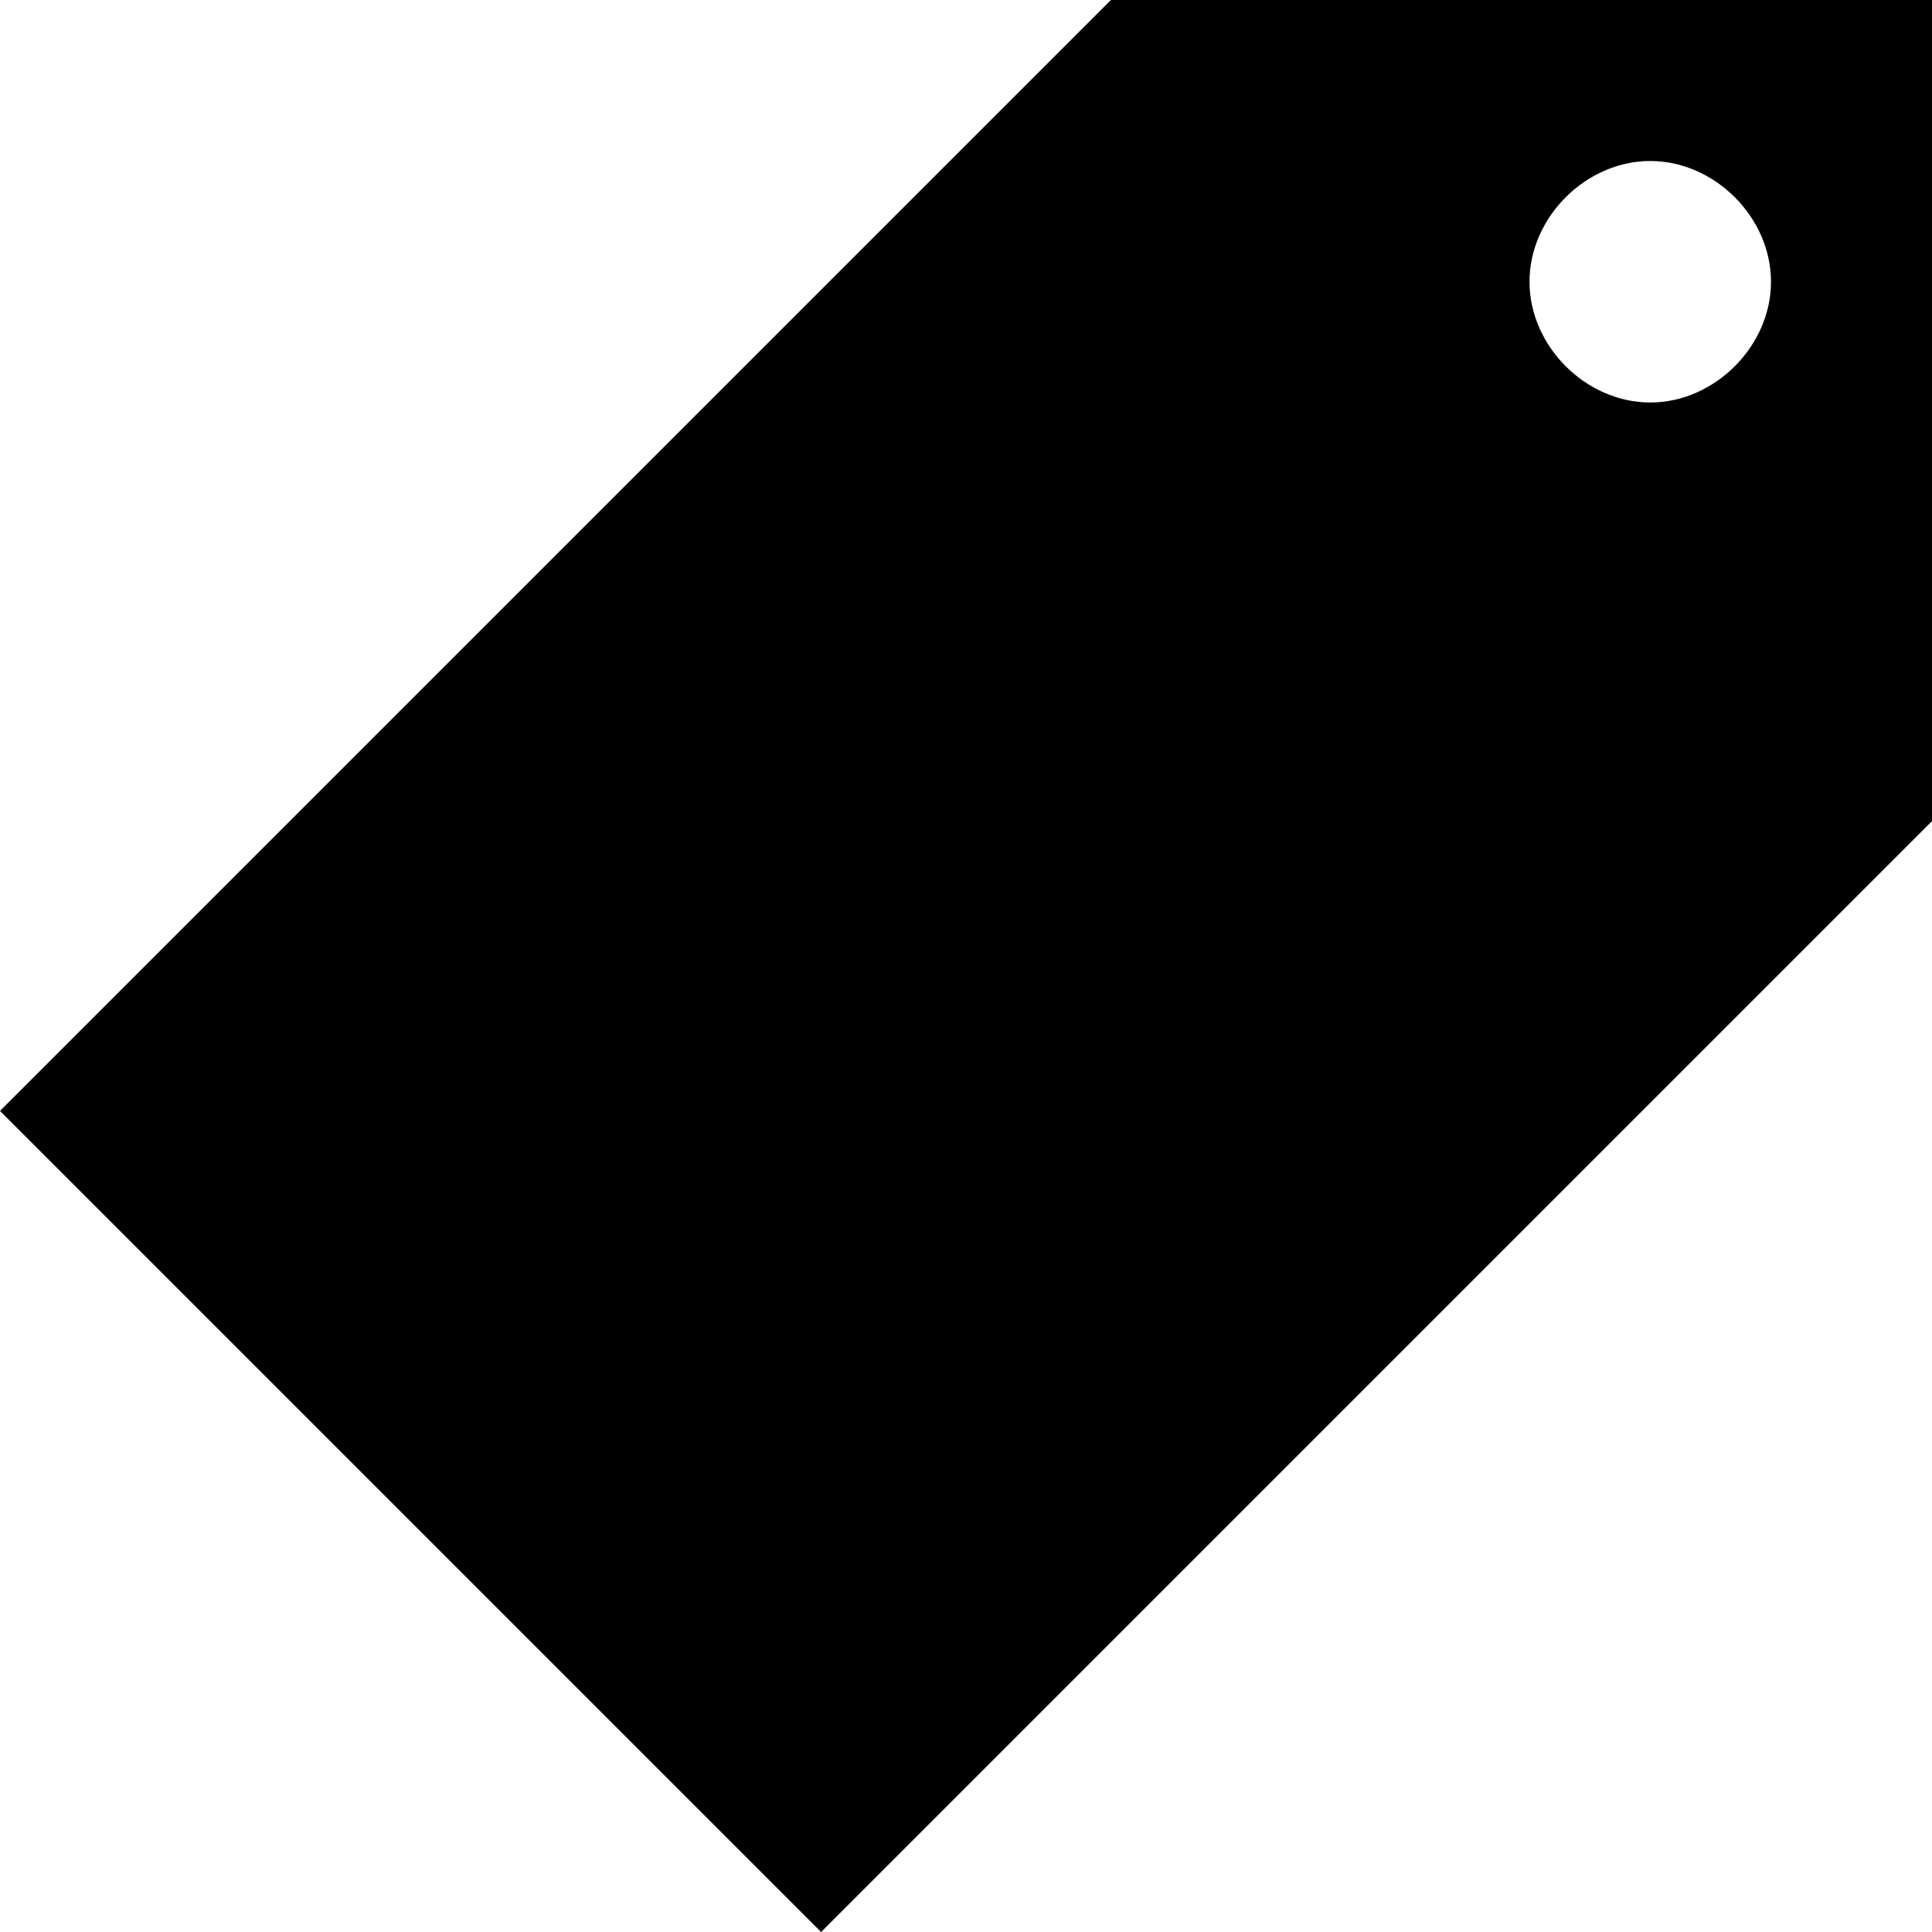
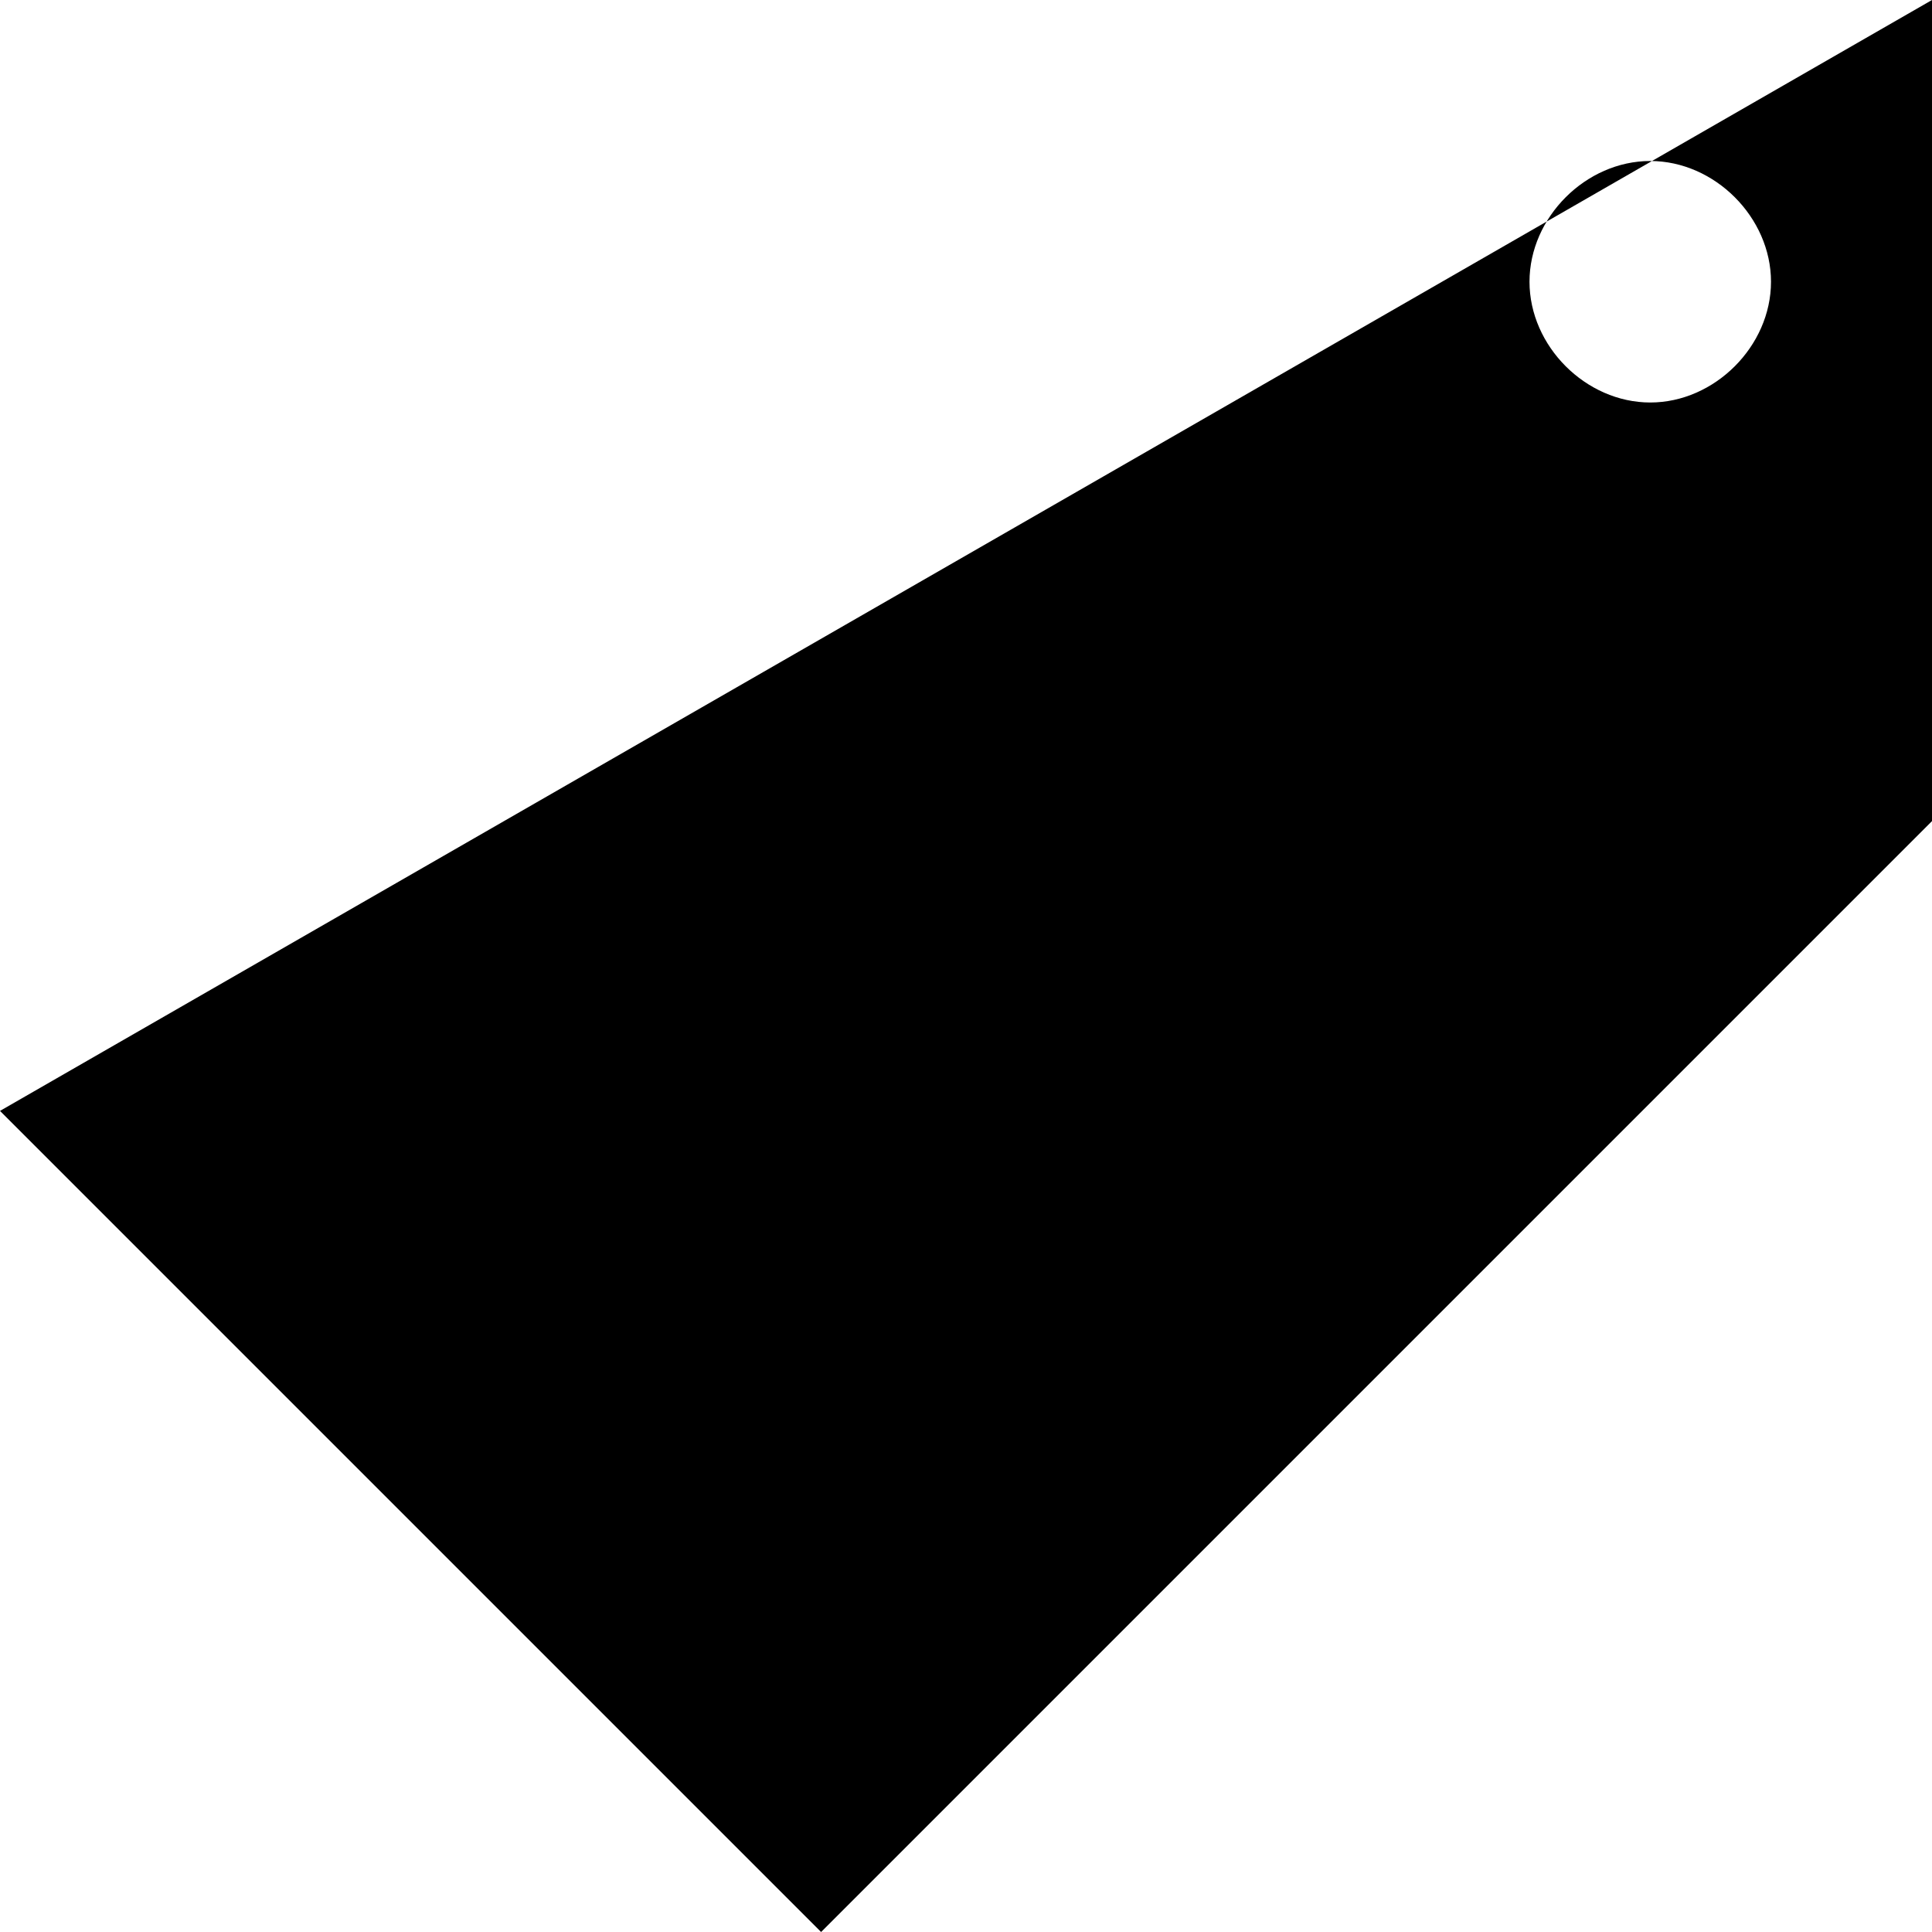
<svg xmlns="http://www.w3.org/2000/svg" viewBox="-11 13 24 24">
-   <path d="M-0.8,37L13,23.2V13L2.8,13L-11,26.8L-0.8,37z M9.5,15c0.8,0,1.5,0.7,1.5,1.5c0,0.8-0.7,1.5-1.5,1.5C8.7,18,8,17.3,8,16.5 C8,15.7,8.7,15,9.5,15z" />
+   <path d="M-0.8,37L13,23.2V13L-11,26.8L-0.8,37z M9.5,15c0.8,0,1.5,0.7,1.5,1.5c0,0.8-0.7,1.5-1.5,1.5C8.7,18,8,17.3,8,16.5 C8,15.7,8.7,15,9.5,15z" />
</svg>